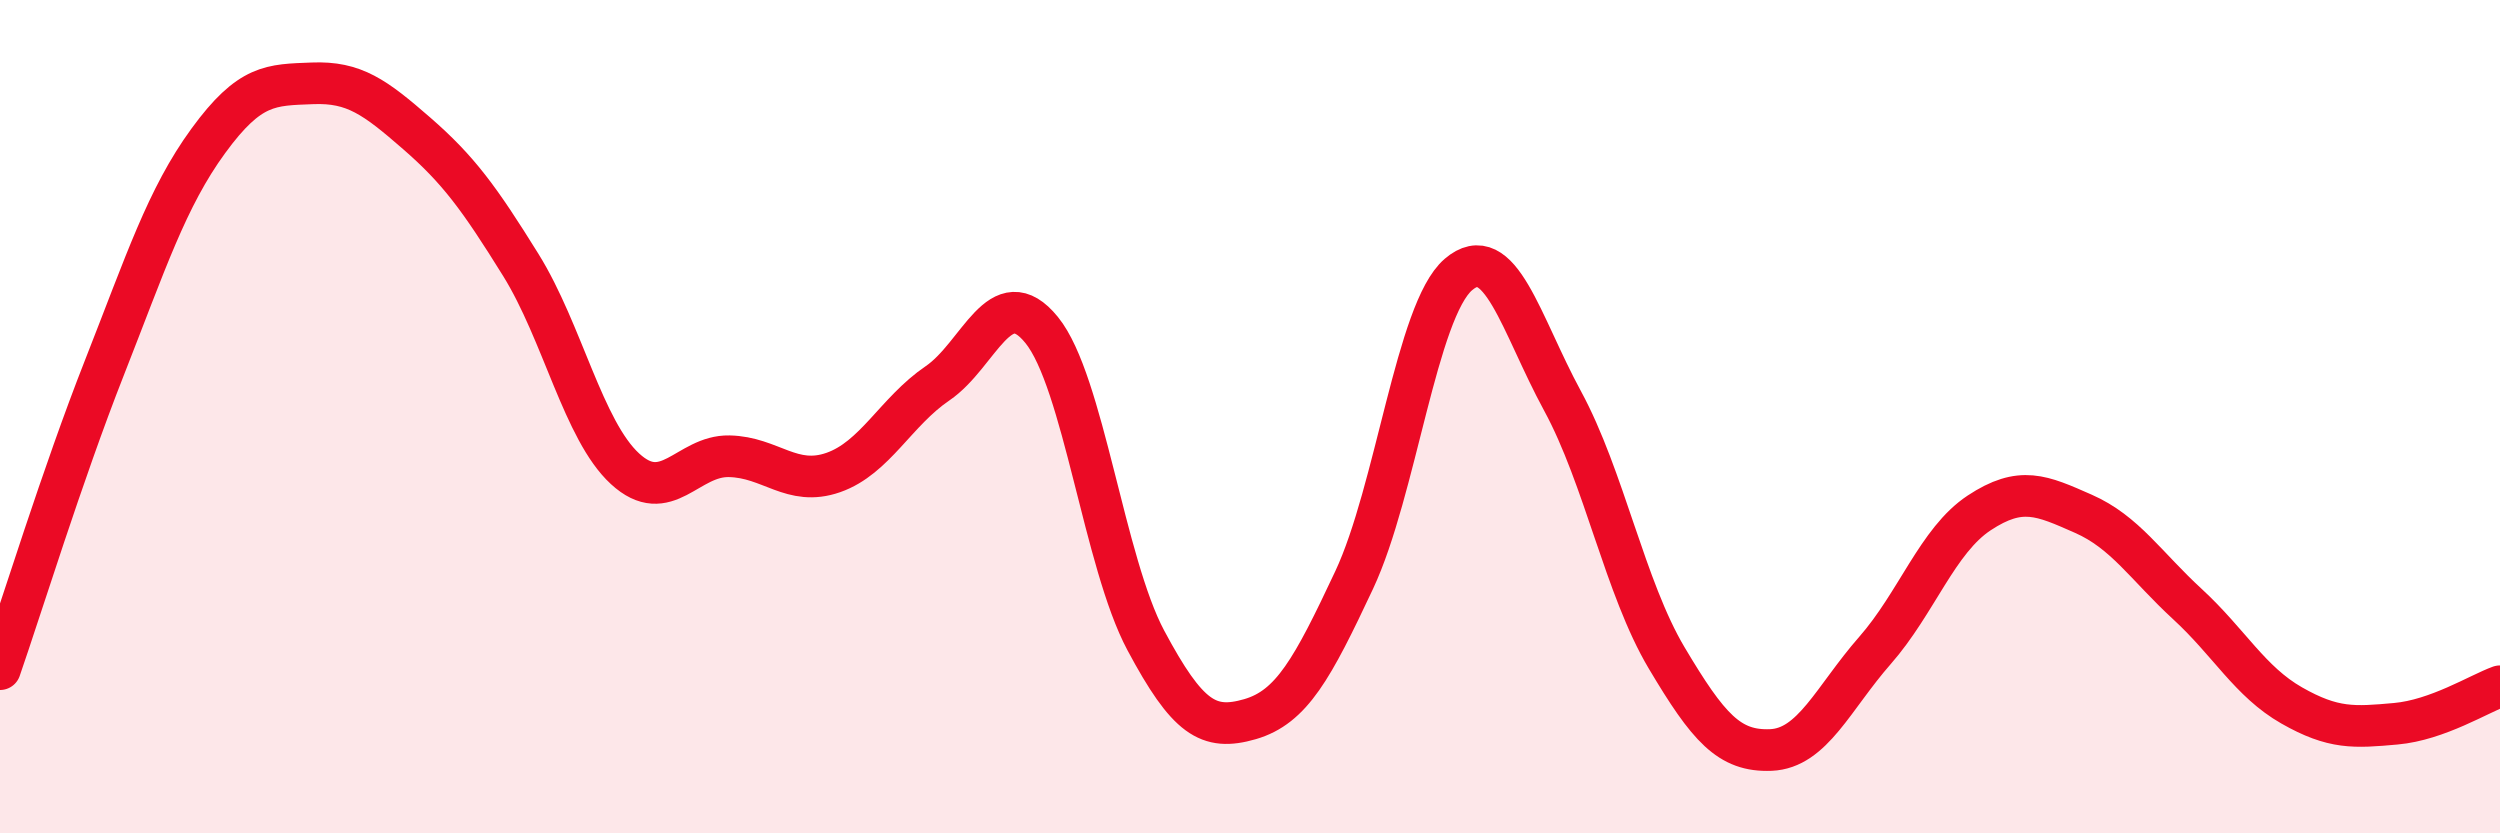
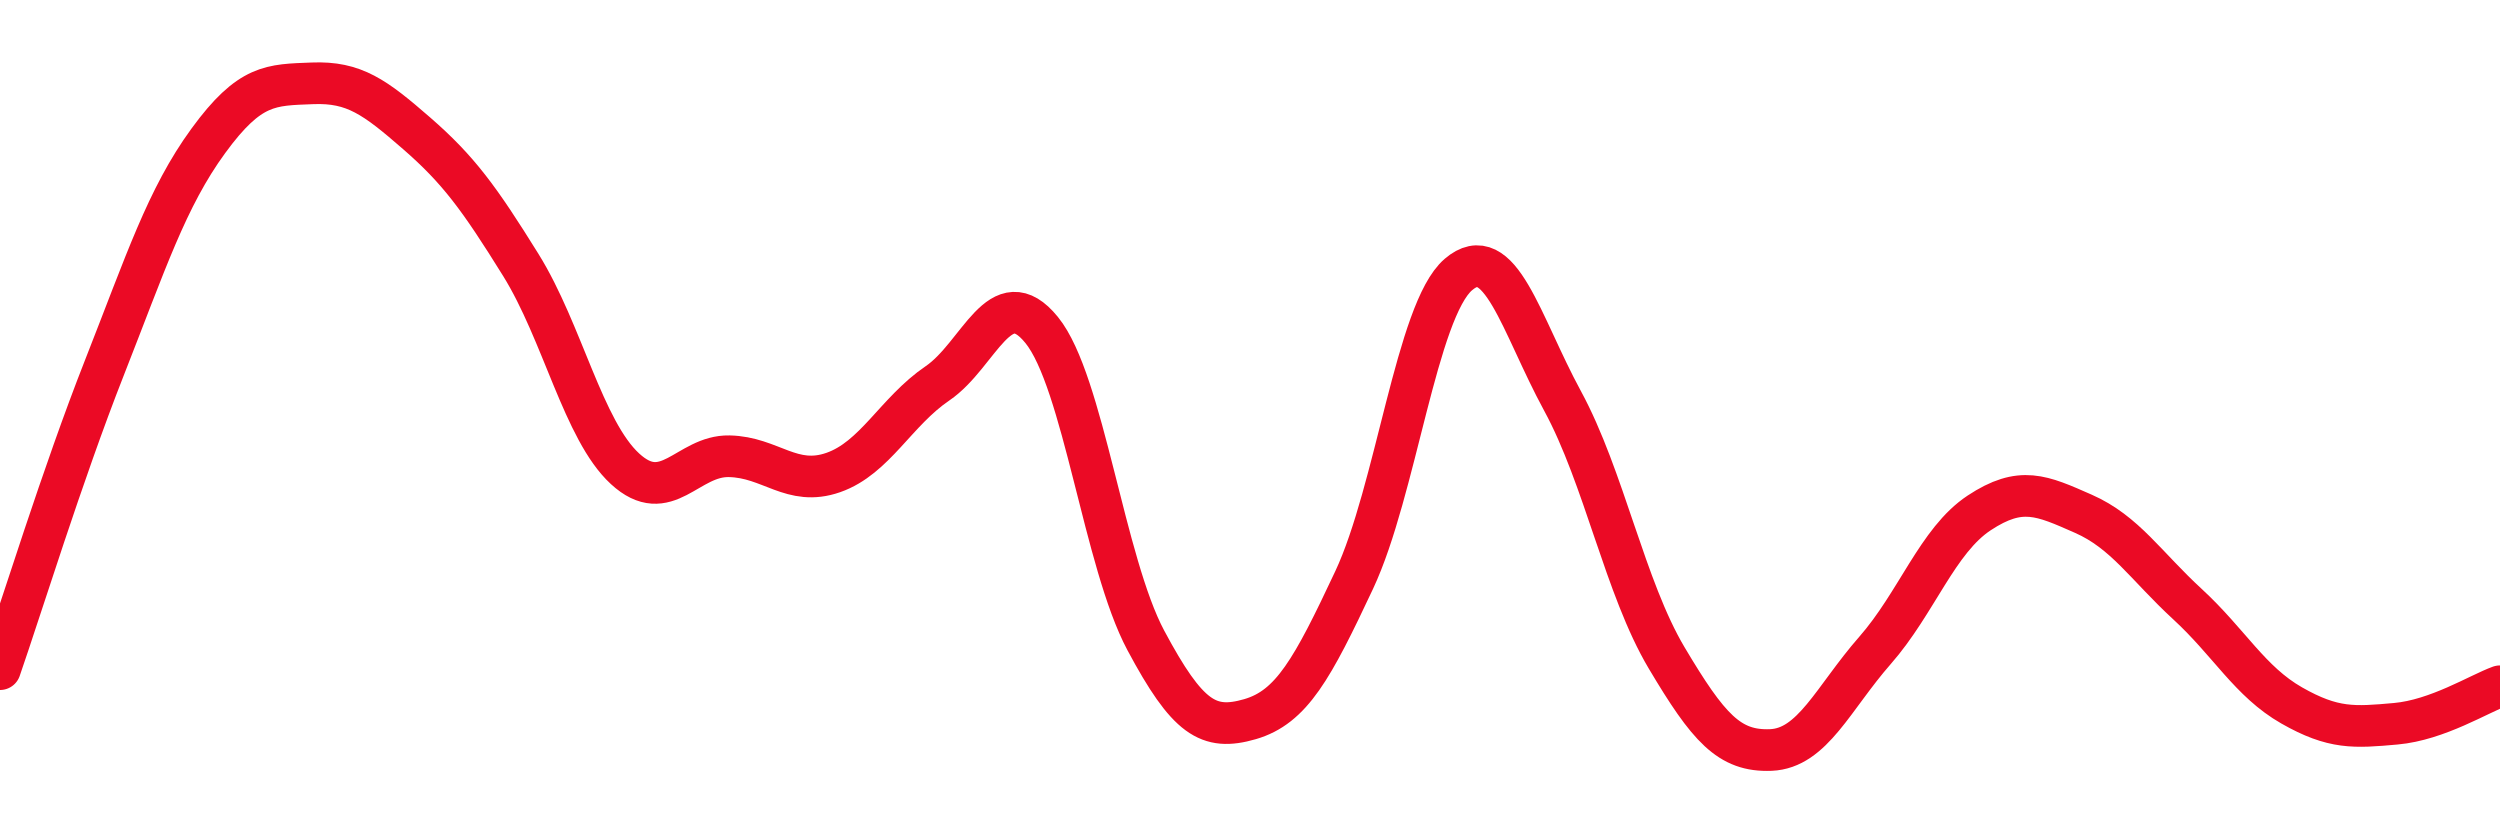
<svg xmlns="http://www.w3.org/2000/svg" width="60" height="20" viewBox="0 0 60 20">
-   <path d="M 0,16.06 C 0.5,14.62 1.5,11.38 2.5,8.84 C 3.5,6.3 4,4.75 5,3.38 C 6,2.01 6.5,2.04 7.5,2 C 8.5,1.96 9,2.33 10,3.2 C 11,4.07 11.5,4.75 12.5,6.36 C 13.5,7.97 14,10.33 15,11.25 C 16,12.17 16.5,10.93 17.5,10.95 C 18.5,10.97 19,11.69 20,11.34 C 21,10.99 21.5,9.88 22.5,9.2 C 23.5,8.52 24,6.69 25,7.92 C 26,9.15 26.5,13.5 27.5,15.37 C 28.5,17.24 29,17.55 30,17.26 C 31,16.97 31.5,16.05 32.5,13.92 C 33.5,11.79 34,7.45 35,6.59 C 36,5.73 36.5,7.78 37.5,9.62 C 38.5,11.46 39,14.11 40,15.79 C 41,17.47 41.5,18.04 42.5,18 C 43.5,17.96 44,16.75 45,15.61 C 46,14.47 46.5,12.97 47.5,12.31 C 48.5,11.65 49,11.89 50,12.33 C 51,12.77 51.5,13.58 52.5,14.5 C 53.5,15.42 54,16.36 55,16.93 C 56,17.5 56.5,17.46 57.5,17.37 C 58.5,17.28 59.5,16.65 60,16.47L60 20L0 20Z" fill="#EB0A25" opacity="0.1" stroke-linecap="round" stroke-linejoin="round" />
  <path d="M 0,16.06 C 0.5,14.62 1.5,11.38 2.5,8.84 C 3.5,6.3 4,4.75 5,3.38 C 6,2.01 6.5,2.04 7.5,2 C 8.5,1.96 9,2.33 10,3.2 C 11,4.07 11.5,4.75 12.5,6.36 C 13.5,7.97 14,10.33 15,11.25 C 16,12.17 16.5,10.93 17.5,10.95 C 18.5,10.97 19,11.69 20,11.34 C 21,10.99 21.5,9.88 22.5,9.2 C 23.5,8.52 24,6.69 25,7.92 C 26,9.15 26.5,13.5 27.5,15.37 C 28.5,17.24 29,17.55 30,17.26 C 31,16.97 31.5,16.05 32.5,13.92 C 33.5,11.79 34,7.45 35,6.59 C 36,5.73 36.5,7.78 37.5,9.62 C 38.5,11.46 39,14.11 40,15.79 C 41,17.47 41.5,18.04 42.5,18 C 43.5,17.96 44,16.75 45,15.61 C 46,14.47 46.5,12.97 47.5,12.31 C 48.5,11.65 49,11.89 50,12.33 C 51,12.77 51.5,13.58 52.5,14.5 C 53.5,15.42 54,16.36 55,16.93 C 56,17.5 56.5,17.46 57.5,17.37 C 58.5,17.28 59.5,16.65 60,16.47" stroke="#EB0A25" stroke-width="1" fill="none" stroke-linecap="round" stroke-linejoin="round" />
</svg>